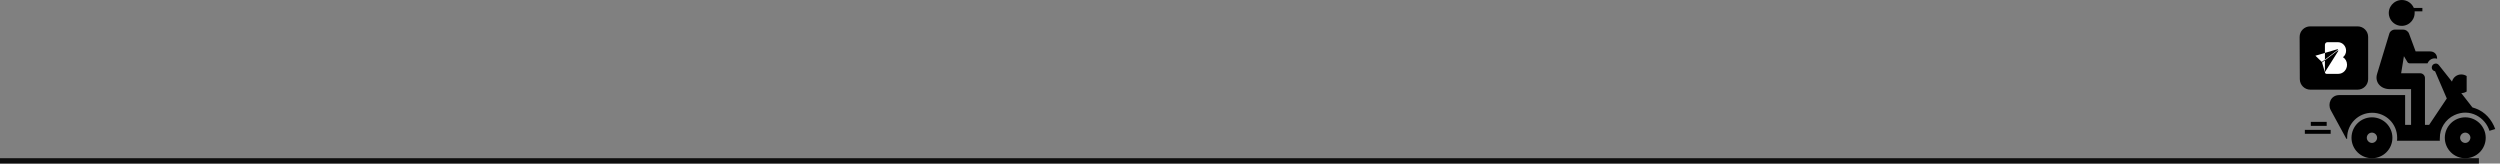
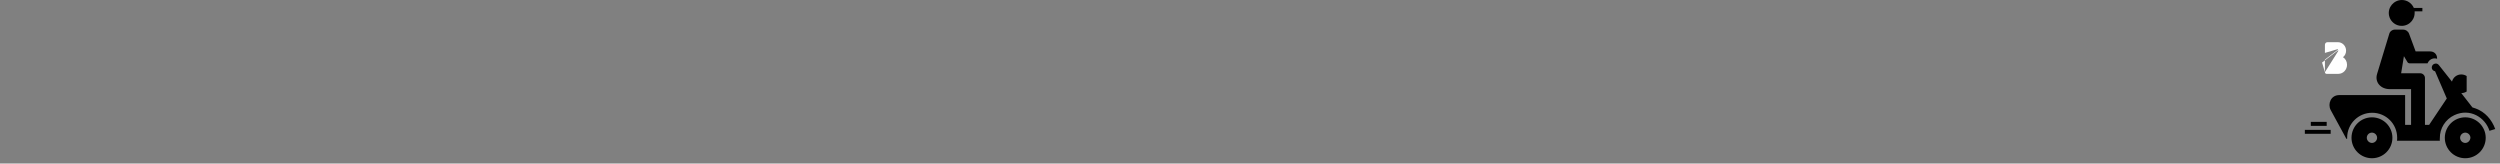
<svg xmlns="http://www.w3.org/2000/svg" width="474" height="31" viewBox="0 0 474 31" fill="none">
  <rect x="0" y="0" width="474" height="31" fill="#808080" stroke="none" />
-   <rect y="30" width="470" height="1" fill="#0D0D0D" />
  <path d="M449.723 22.246C447.577 22.246 445.846 23.977 445.846 26.123C445.846 28.268 447.577 30 449.723 30C451.868 30 453.6 28.268 453.6 26.123C453.6 23.977 451.868 22.246 449.723 22.246ZM449.723 27.102C449.196 27.102 448.744 26.65 448.744 26.123C448.744 25.596 449.158 25.144 449.723 25.144C450.25 25.144 450.701 25.596 450.701 26.123C450.701 26.65 450.25 27.102 449.723 27.102ZM467.414 22.246C465.269 22.246 463.537 23.977 463.537 26.123C463.537 28.268 465.269 30 467.414 30C469.56 30 471.291 28.268 471.291 26.123C471.291 23.977 469.522 22.246 467.414 22.246ZM467.414 27.102C466.887 27.102 466.435 26.65 466.435 26.123C466.435 25.596 466.887 25.144 467.414 25.144C467.941 25.144 468.393 25.596 468.393 26.123C468.355 26.65 467.941 27.102 467.414 27.102ZM452.96 2.936C453.148 3.877 453.901 4.668 454.88 4.856C456.46 5.157 457.816 3.952 457.816 2.447C457.816 2.334 457.816 2.258 457.816 2.146H459.284V1.506H457.665C457.289 0.64 456.423 0 455.407 0C453.863 0 452.659 1.393 452.96 2.936ZM438.129 23.112H441.141V23.864H438.129V23.112ZM437 24.617H441.893V25.37H437V24.617ZM469.447 20.59C469.221 20.514 468.995 20.439 468.769 20.364L466.661 17.654C467.038 17.654 467.376 17.541 467.678 17.353V14.417C467.376 14.228 467.038 14.115 466.661 14.115C465.795 14.115 465.118 14.68 464.892 15.47L462.445 12.384C462.257 12.12 461.956 11.97 461.617 12.083C461.354 12.158 461.166 12.346 461.09 12.61C460.977 13.062 461.279 13.438 461.693 13.513L463.913 18.67L460.563 23.676H459.773V14.793C459.773 14.304 459.359 13.89 458.87 13.89H455.256L455.783 10.652L456.46 11.782C456.536 11.932 456.724 12.008 456.875 12.008H460.262C460.488 11.443 461.015 11.066 461.617 11.066C461.768 11.066 461.956 11.104 462.069 11.142C462.069 11.104 462.069 11.066 462.069 11.029C462.069 10.389 461.617 9.749 460.752 9.749H458.004L456.762 6.399C456.573 5.91 456.122 5.609 455.632 5.609H454.089C453.6 5.609 453.11 5.947 452.997 6.437L450.701 14.002C450.212 15.546 451.341 16.901 453.11 16.901H457.138V23.676H456.009V18.03H443.512C441.931 18.03 441.291 19.686 441.893 20.853L444.867 26.311H445.018C445.018 26.236 445.018 26.161 445.018 26.123C445.018 23.488 447.125 21.38 449.76 21.38C452.395 21.38 454.503 23.488 454.503 26.123C454.503 26.311 454.503 26.499 454.465 26.688H462.596C462.558 26.462 462.596 26.462 462.596 26.198C462.558 24.354 463.65 22.622 465.344 21.832C468.317 20.439 471.216 22.284 472.006 24.805L472.345 24.693L472.721 24.58L473.098 24.467C472.42 22.622 471.141 21.23 469.447 20.59Z" fill="black" />
-   <path d="M438.009 5H447C448.105 5 449 5.895 449 7V15C449 16.105 448.105 17 447 17H438.045C436.944 17 436.05 16.11 436.045 15.009L436.009 7.009C436.004 5.901 436.901 5 438.009 5Z" fill="black" />
-   <path d="M440.806 10.031L439 10.563L440.223 11.744L440.806 11.3V10.031Z" fill="white" />
  <path d="M440.266 11.86L440.802 13.682V11.434L440.266 11.86Z" fill="white" />
  <path d="M444.23 10.842C444.596 10.561 444.815 10.124 444.818 9.62C444.824 8.723 444.124 8 443.28 8H441.274C441.015 8 440.805 8.224 440.805 8.499V10.031L443.205 9.323C443.268 9.305 443.308 9.393 443.255 9.434L440.805 11.3V11.434L443.261 9.563C443.314 9.523 443.38 9.591 443.344 9.649L440.805 13.682C440.805 13.858 440.939 14 441.104 14H443.358C444.267 14 445.015 13.214 444.998 12.249C444.988 11.647 444.7 11.144 444.23 10.841L444.23 10.842Z" fill="white" />
</svg>